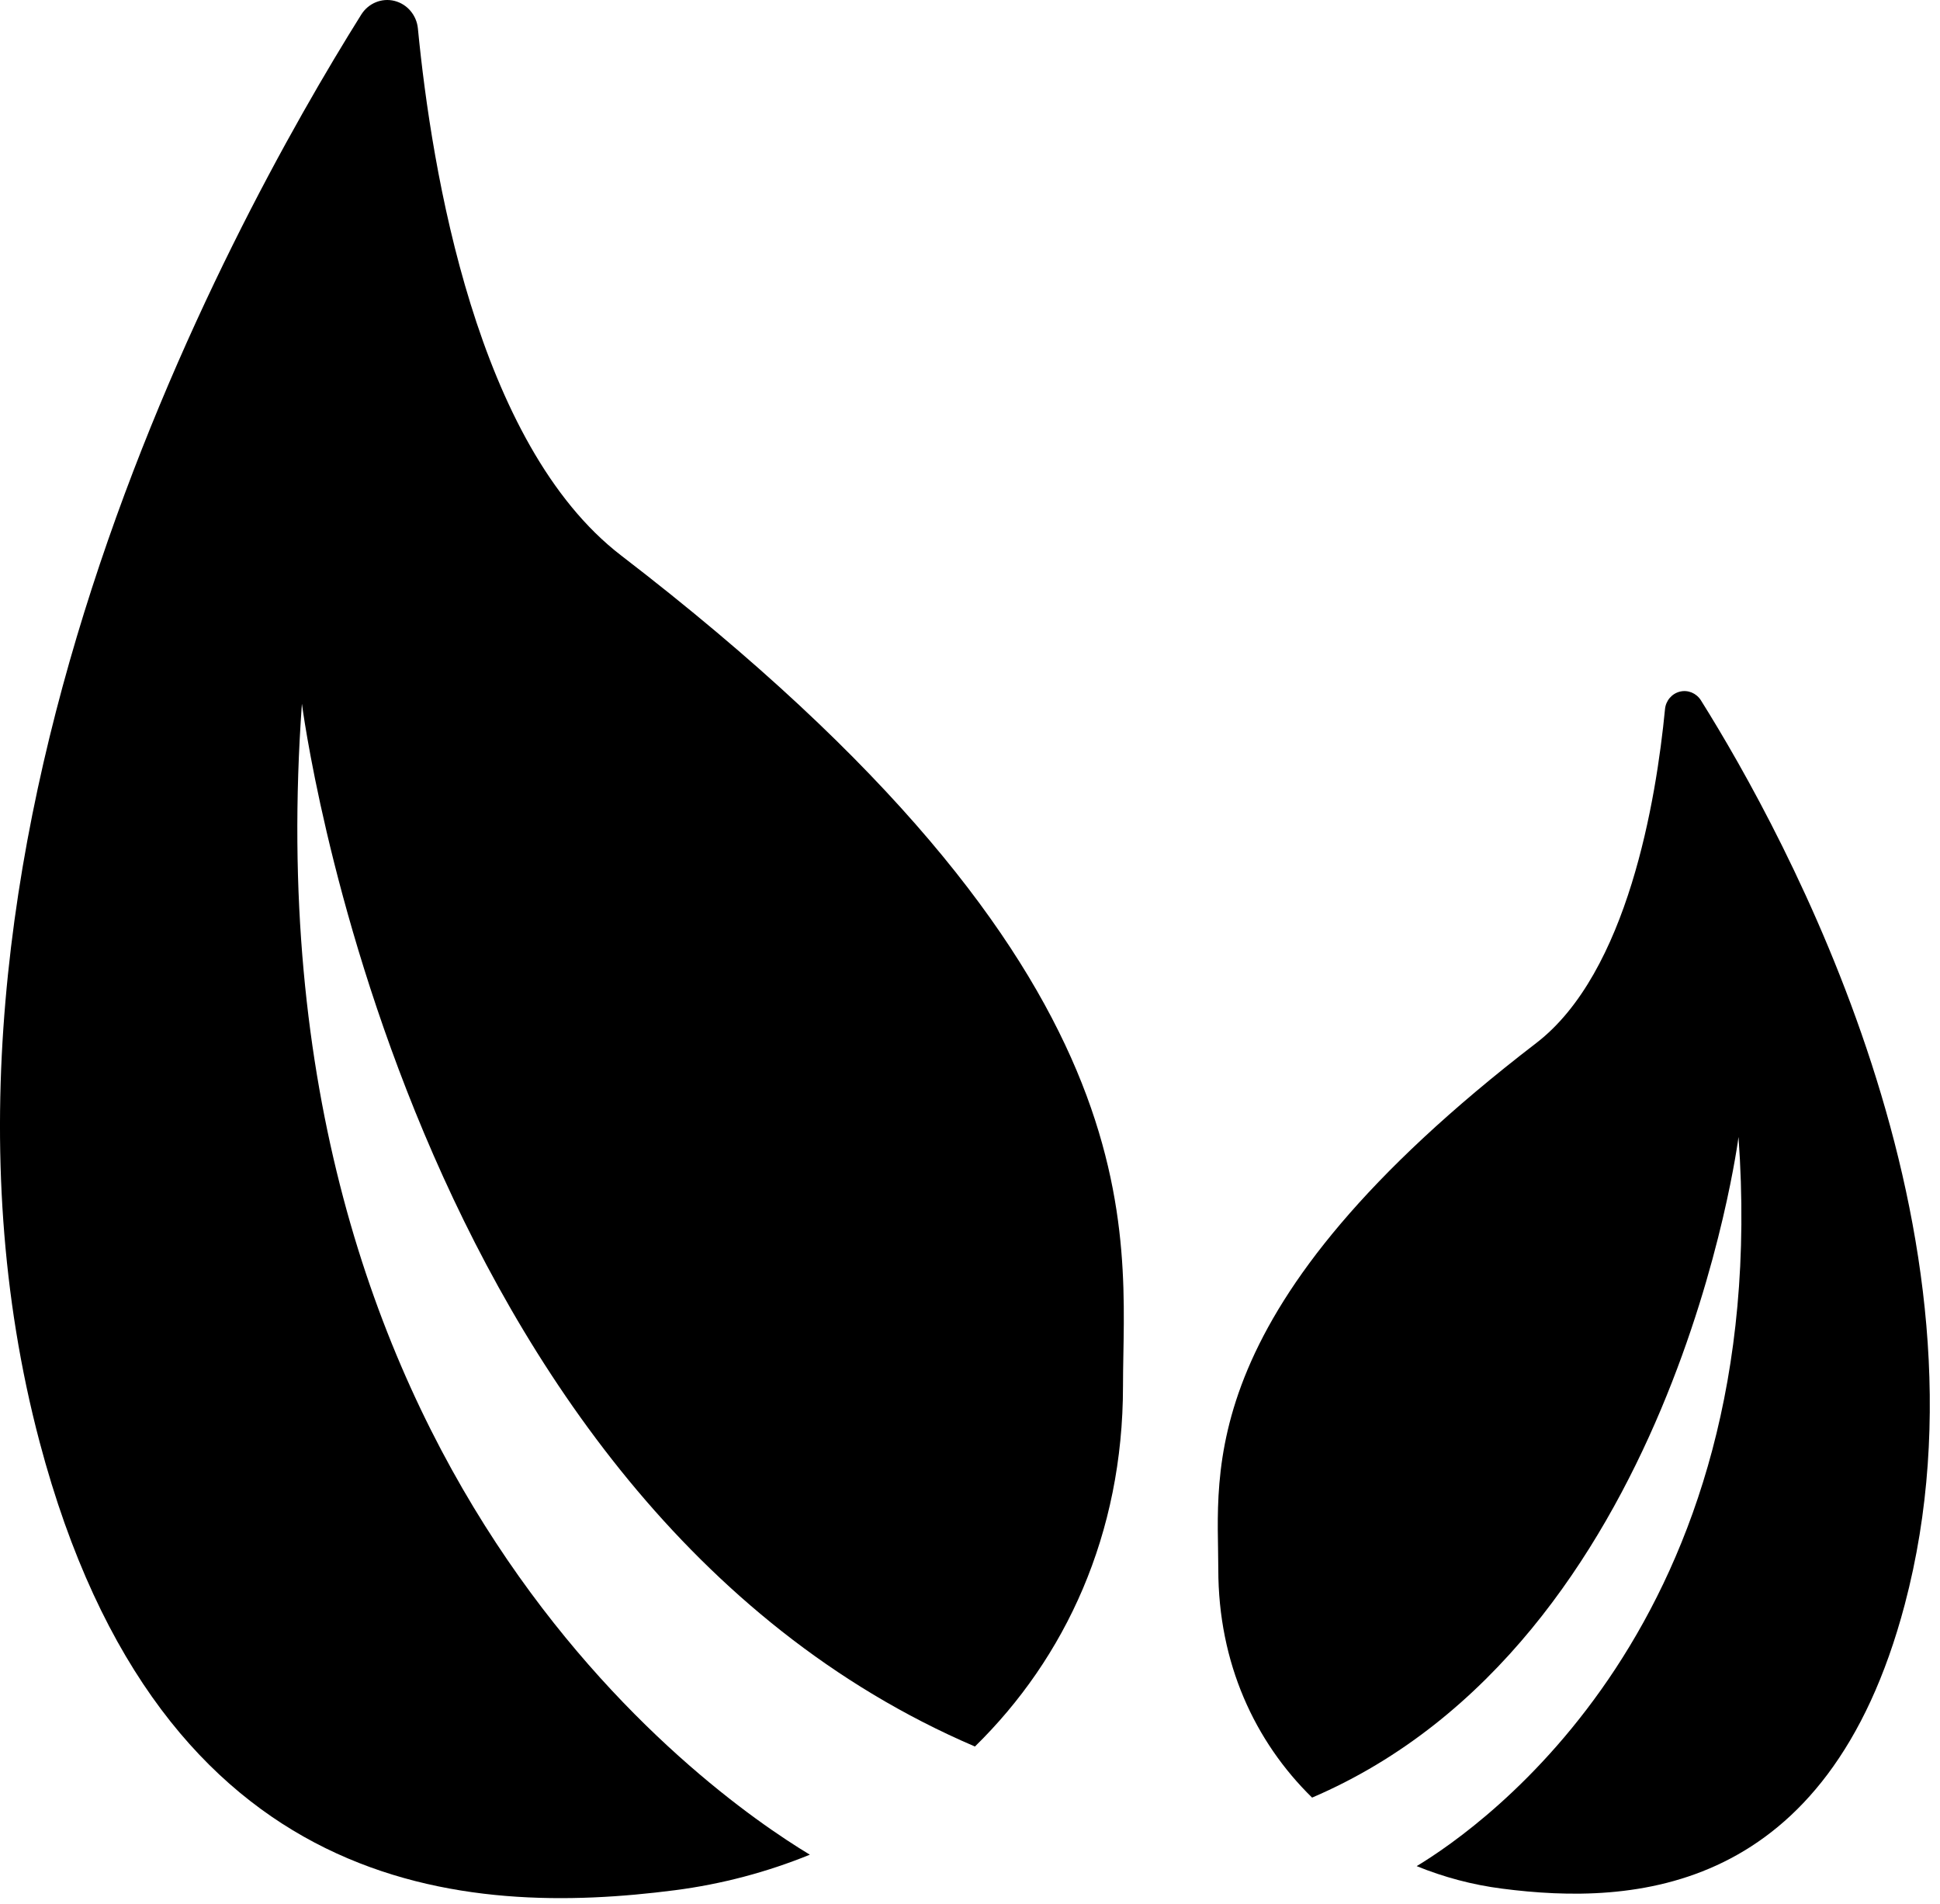
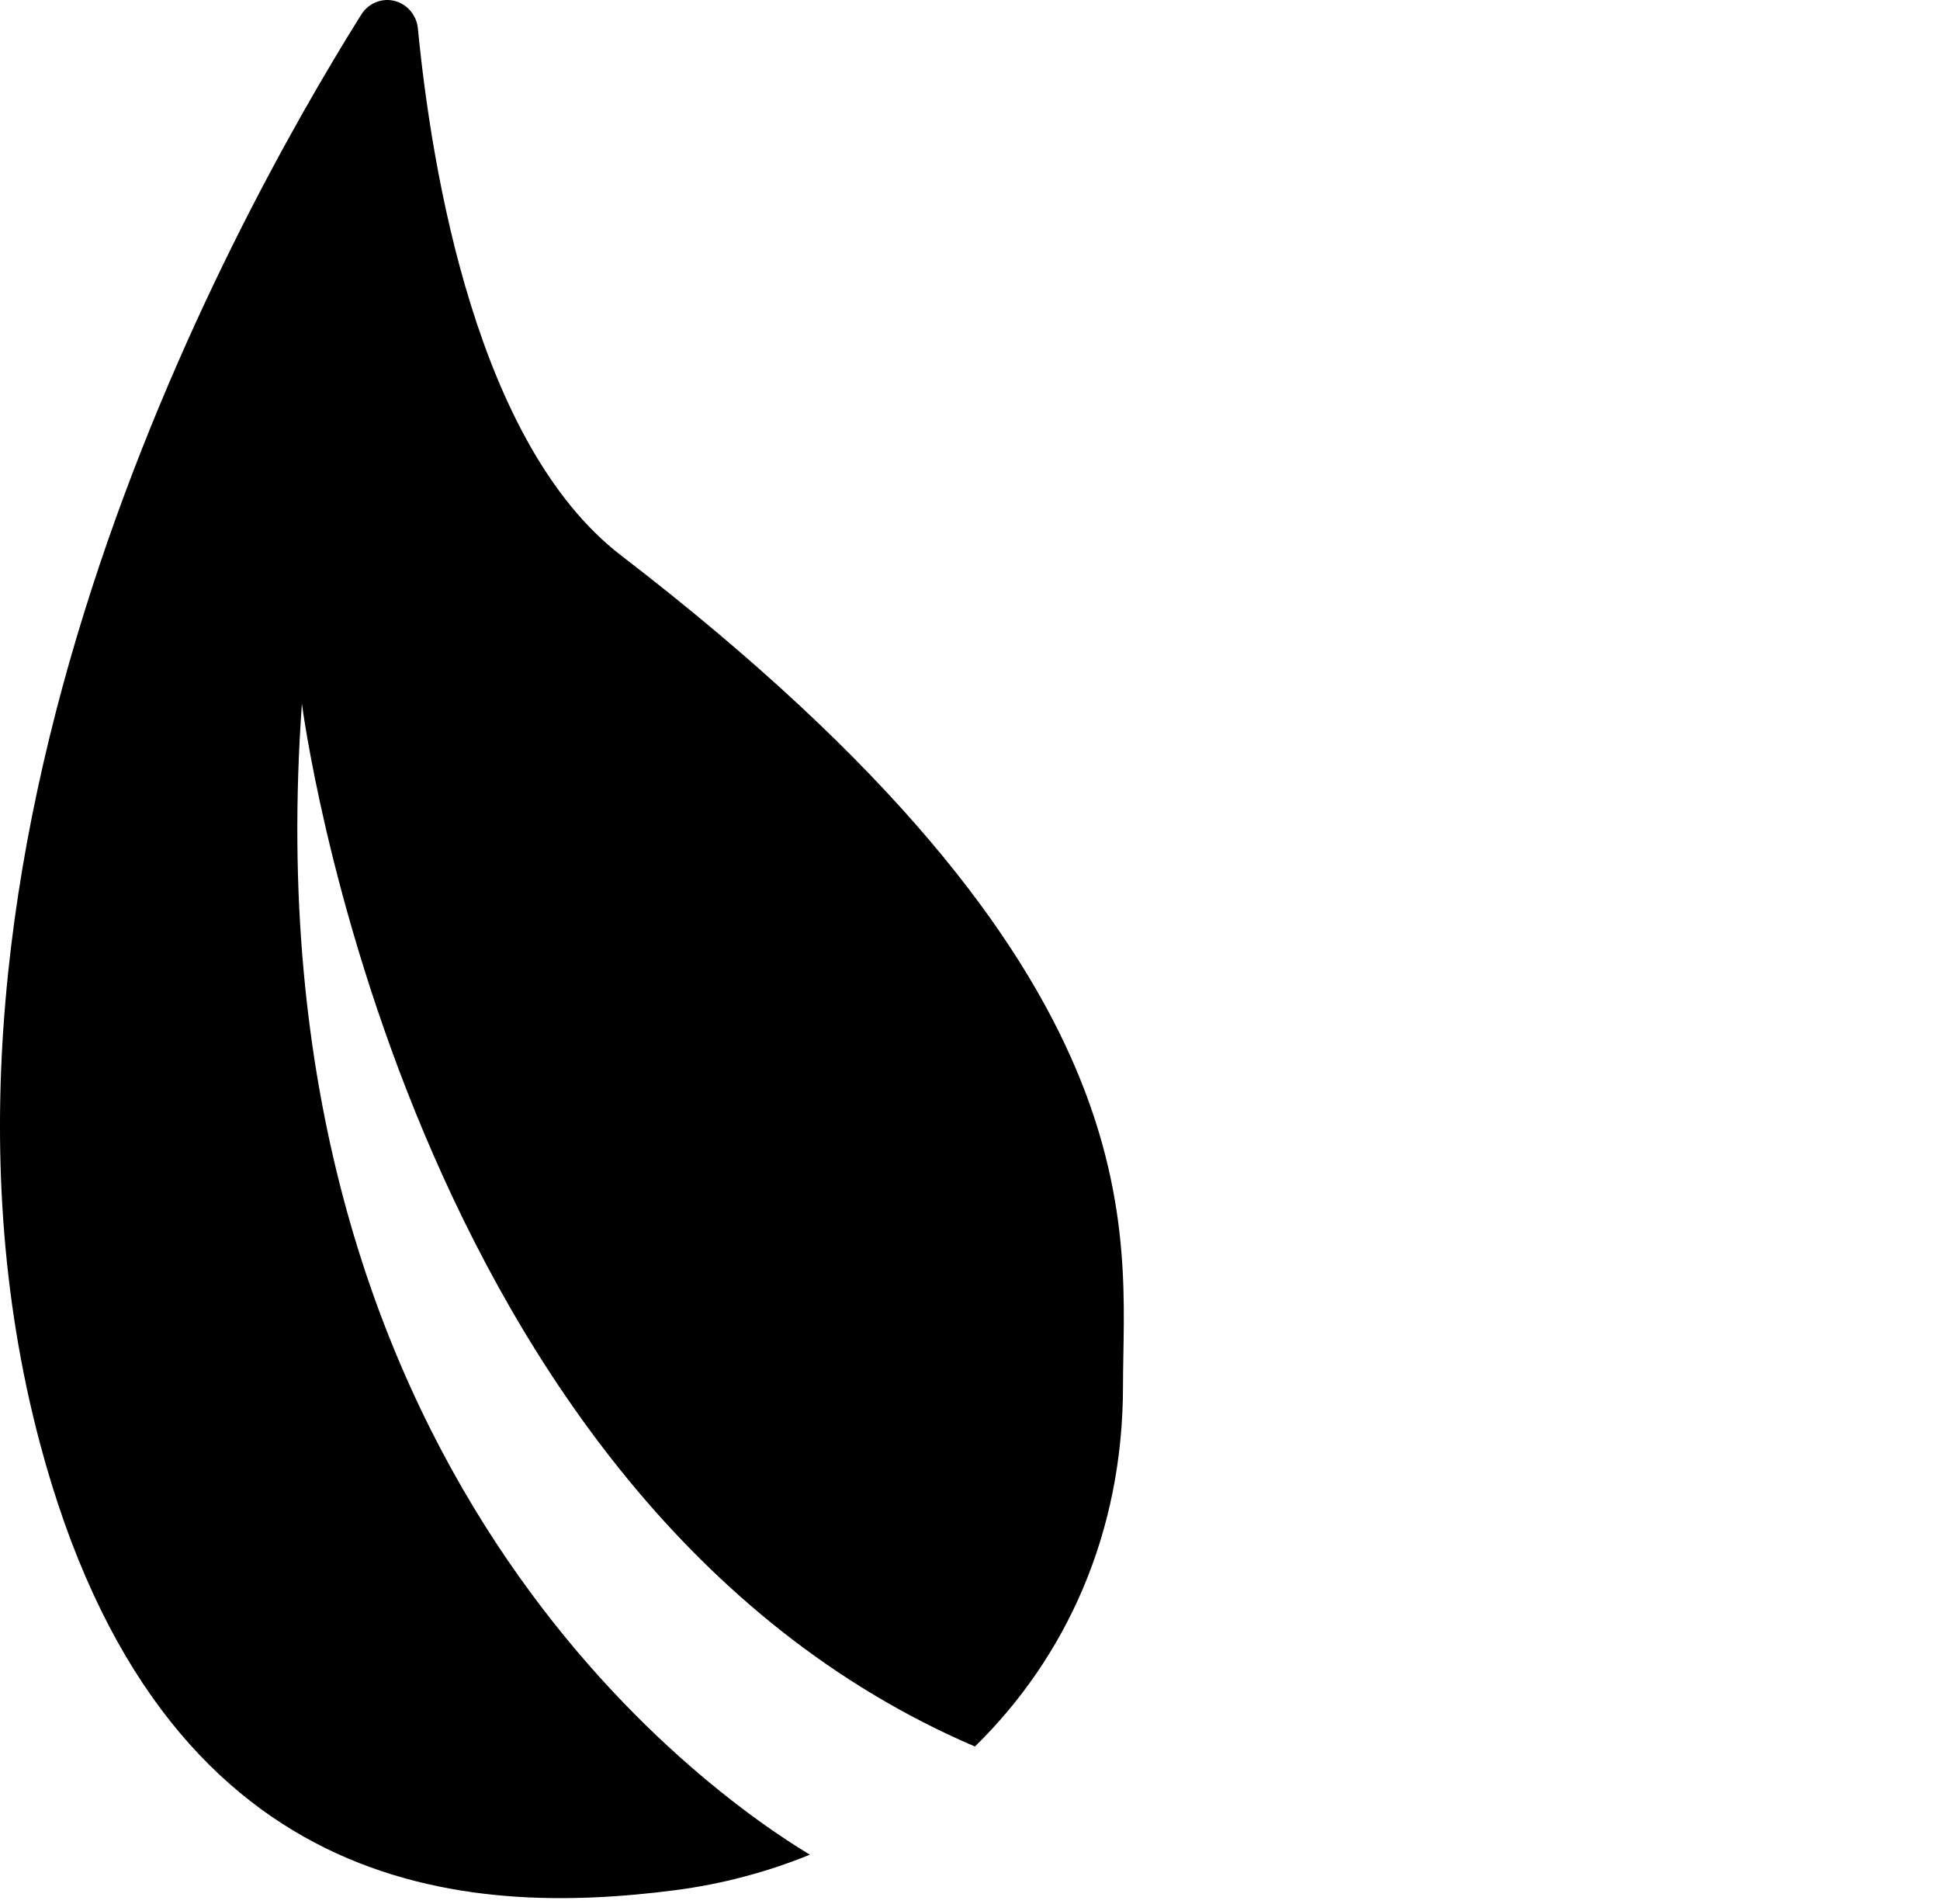
<svg xmlns="http://www.w3.org/2000/svg" width="161" height="158" viewBox="0 0 161 158" fill="none">
  <path d="M51.549 46.089C39.565 36.886 35.833 14.223 34.681 2.364C34.575 1.256 33.791 0.336 32.734 0.073C31.678 -0.189 30.573 0.268 29.984 1.205C18.87 18.942 -9.62 70.899 3.29 119.651C13.369 157.709 38.903 159.04 56.016 156.829C59.912 156.326 63.672 155.321 67.21 153.882C58.513 148.637 20.48 121.936 25.056 58.388C25.056 58.388 33.488 124.592 80.91 144.907C88.422 137.555 93.197 127.289 93.197 115.001C93.197 102.279 96.807 80.851 51.549 46.089Z" fill="black" />
-   <path d="M141.157 58.103C140.781 57.51 140.084 57.218 139.414 57.384C138.743 57.55 138.245 58.132 138.179 58.835C137.45 66.347 135.086 80.709 127.493 86.541C98.82 108.564 101.106 122.137 101.106 130.197C101.106 137.984 104.132 144.491 108.89 149.146C138.935 136.276 144.278 94.334 144.278 94.334C147.176 134.596 123.08 151.511 117.57 154.831C119.812 155.744 122.195 156.385 124.662 156.699C135.506 158.104 151.684 157.258 158.07 133.145C166.249 102.257 148.197 69.34 141.157 58.103Z" fill="black" />
</svg>